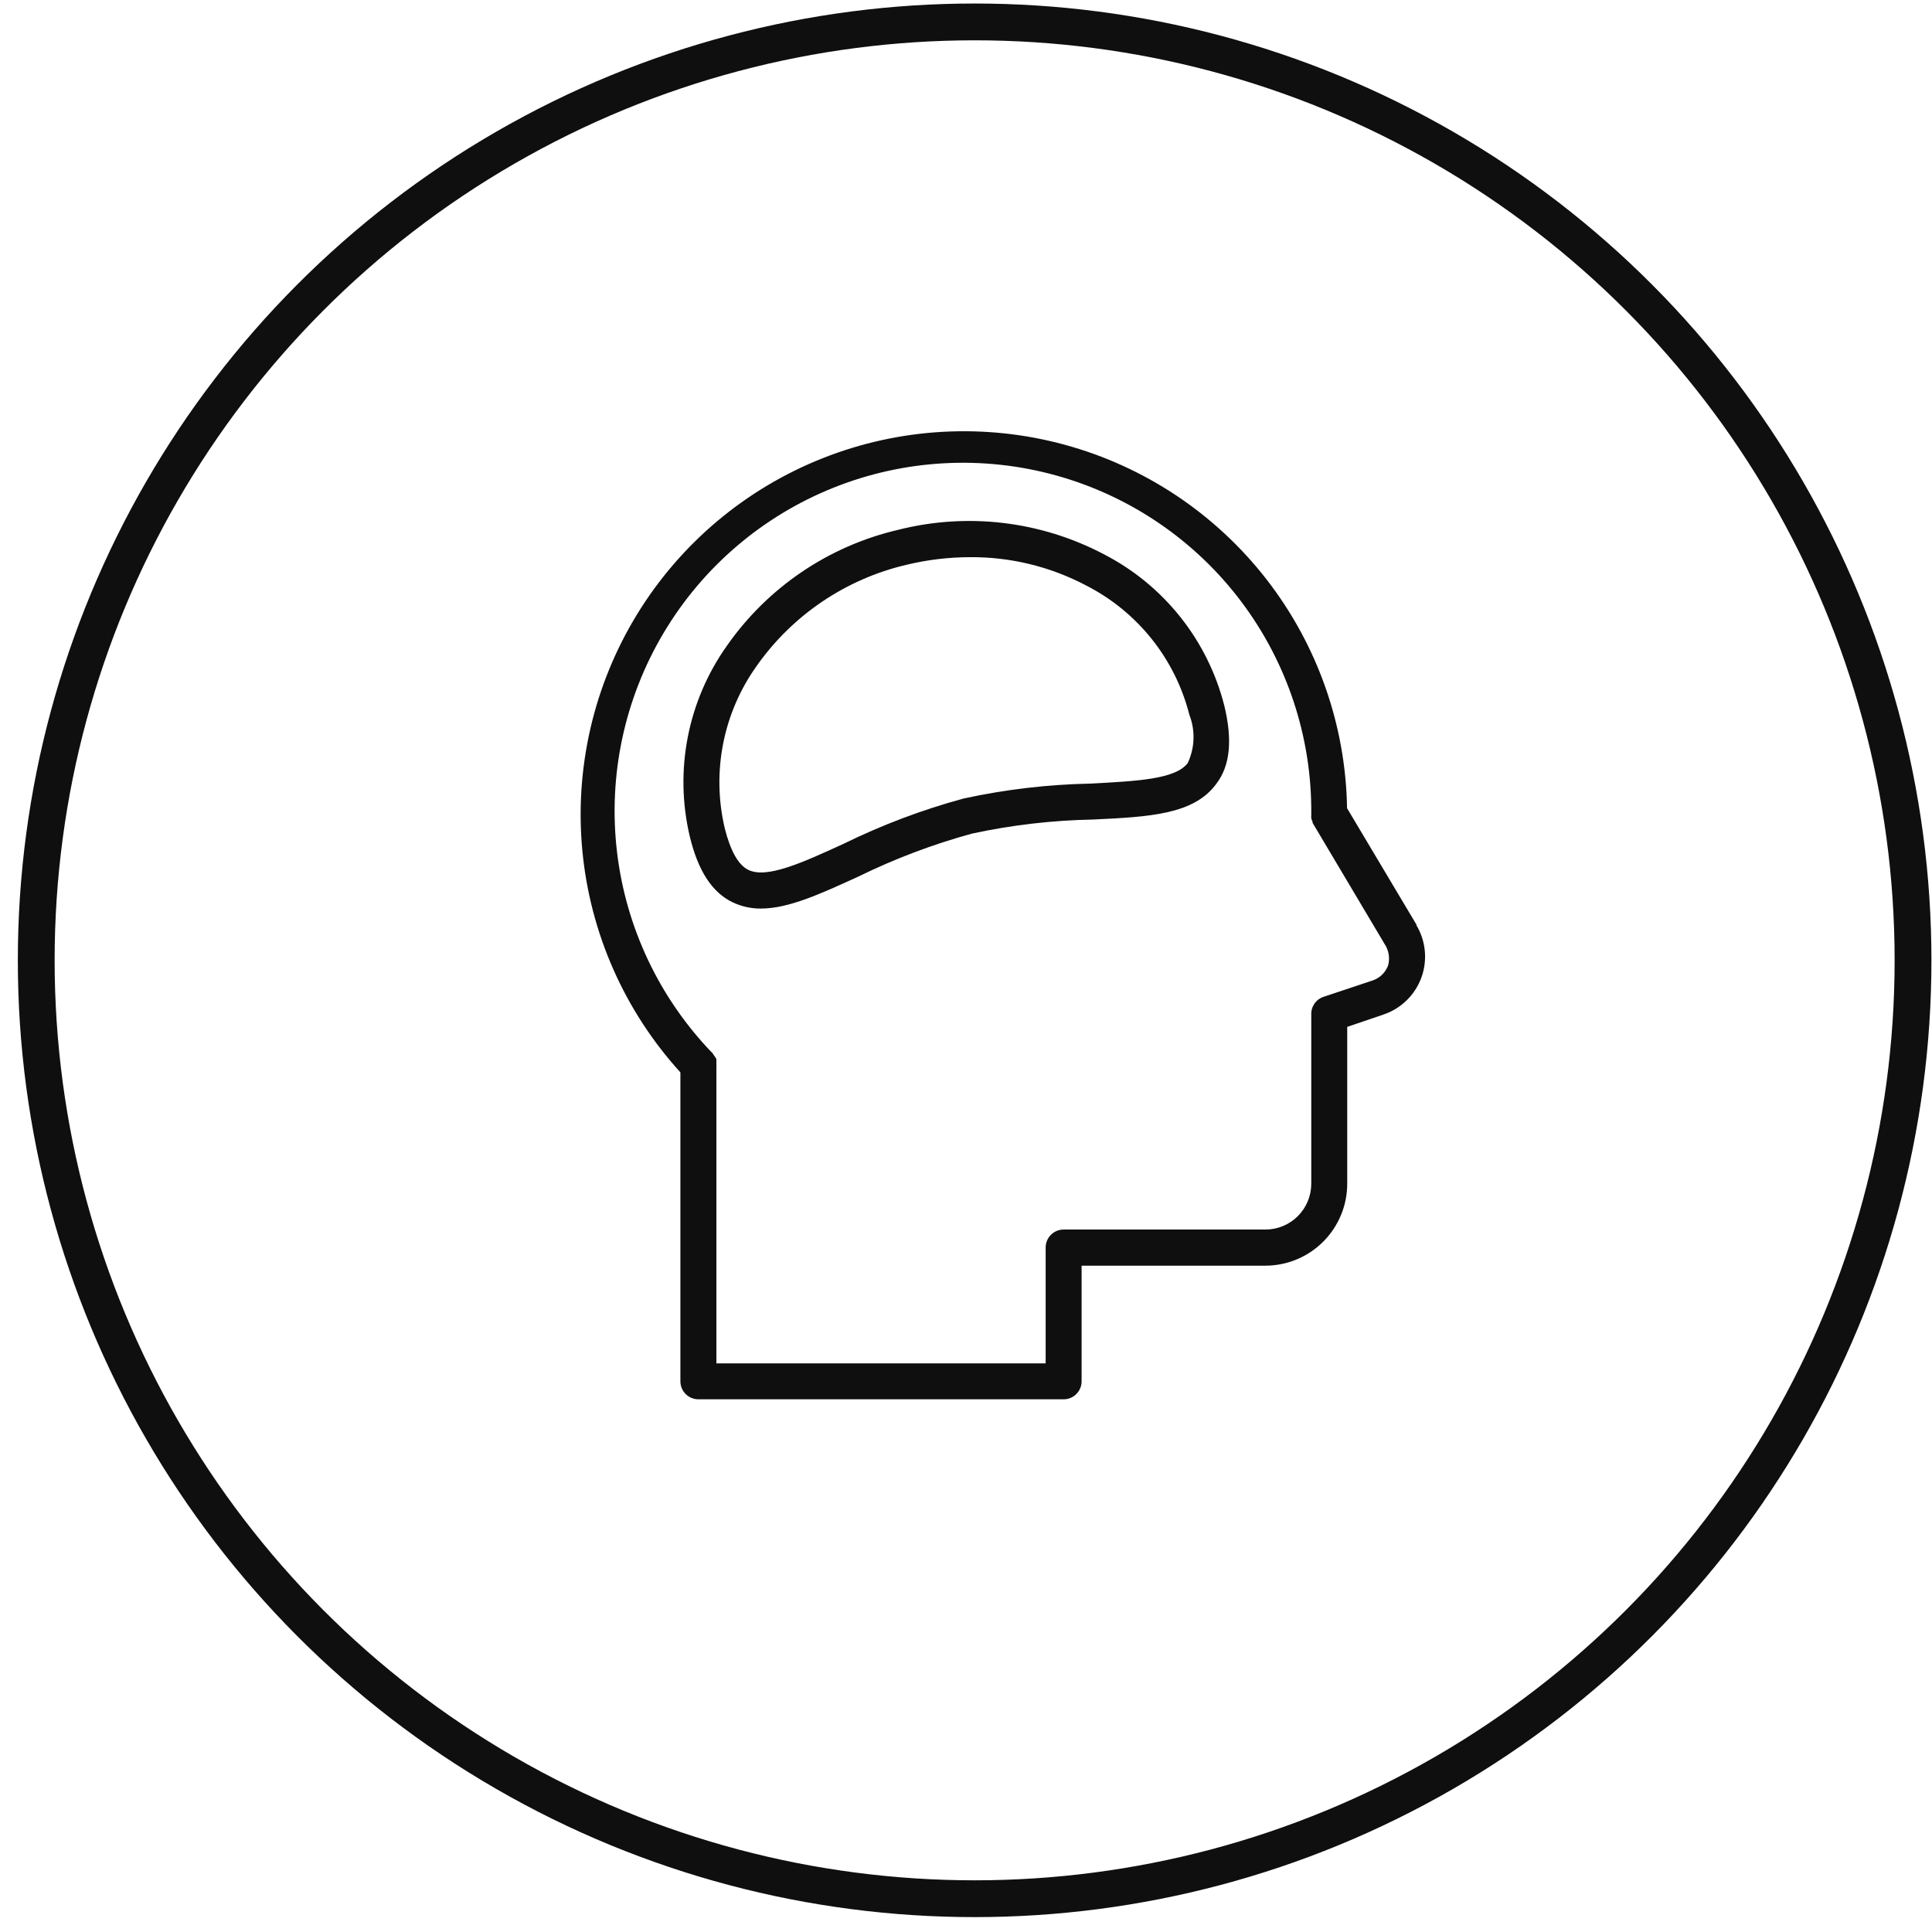
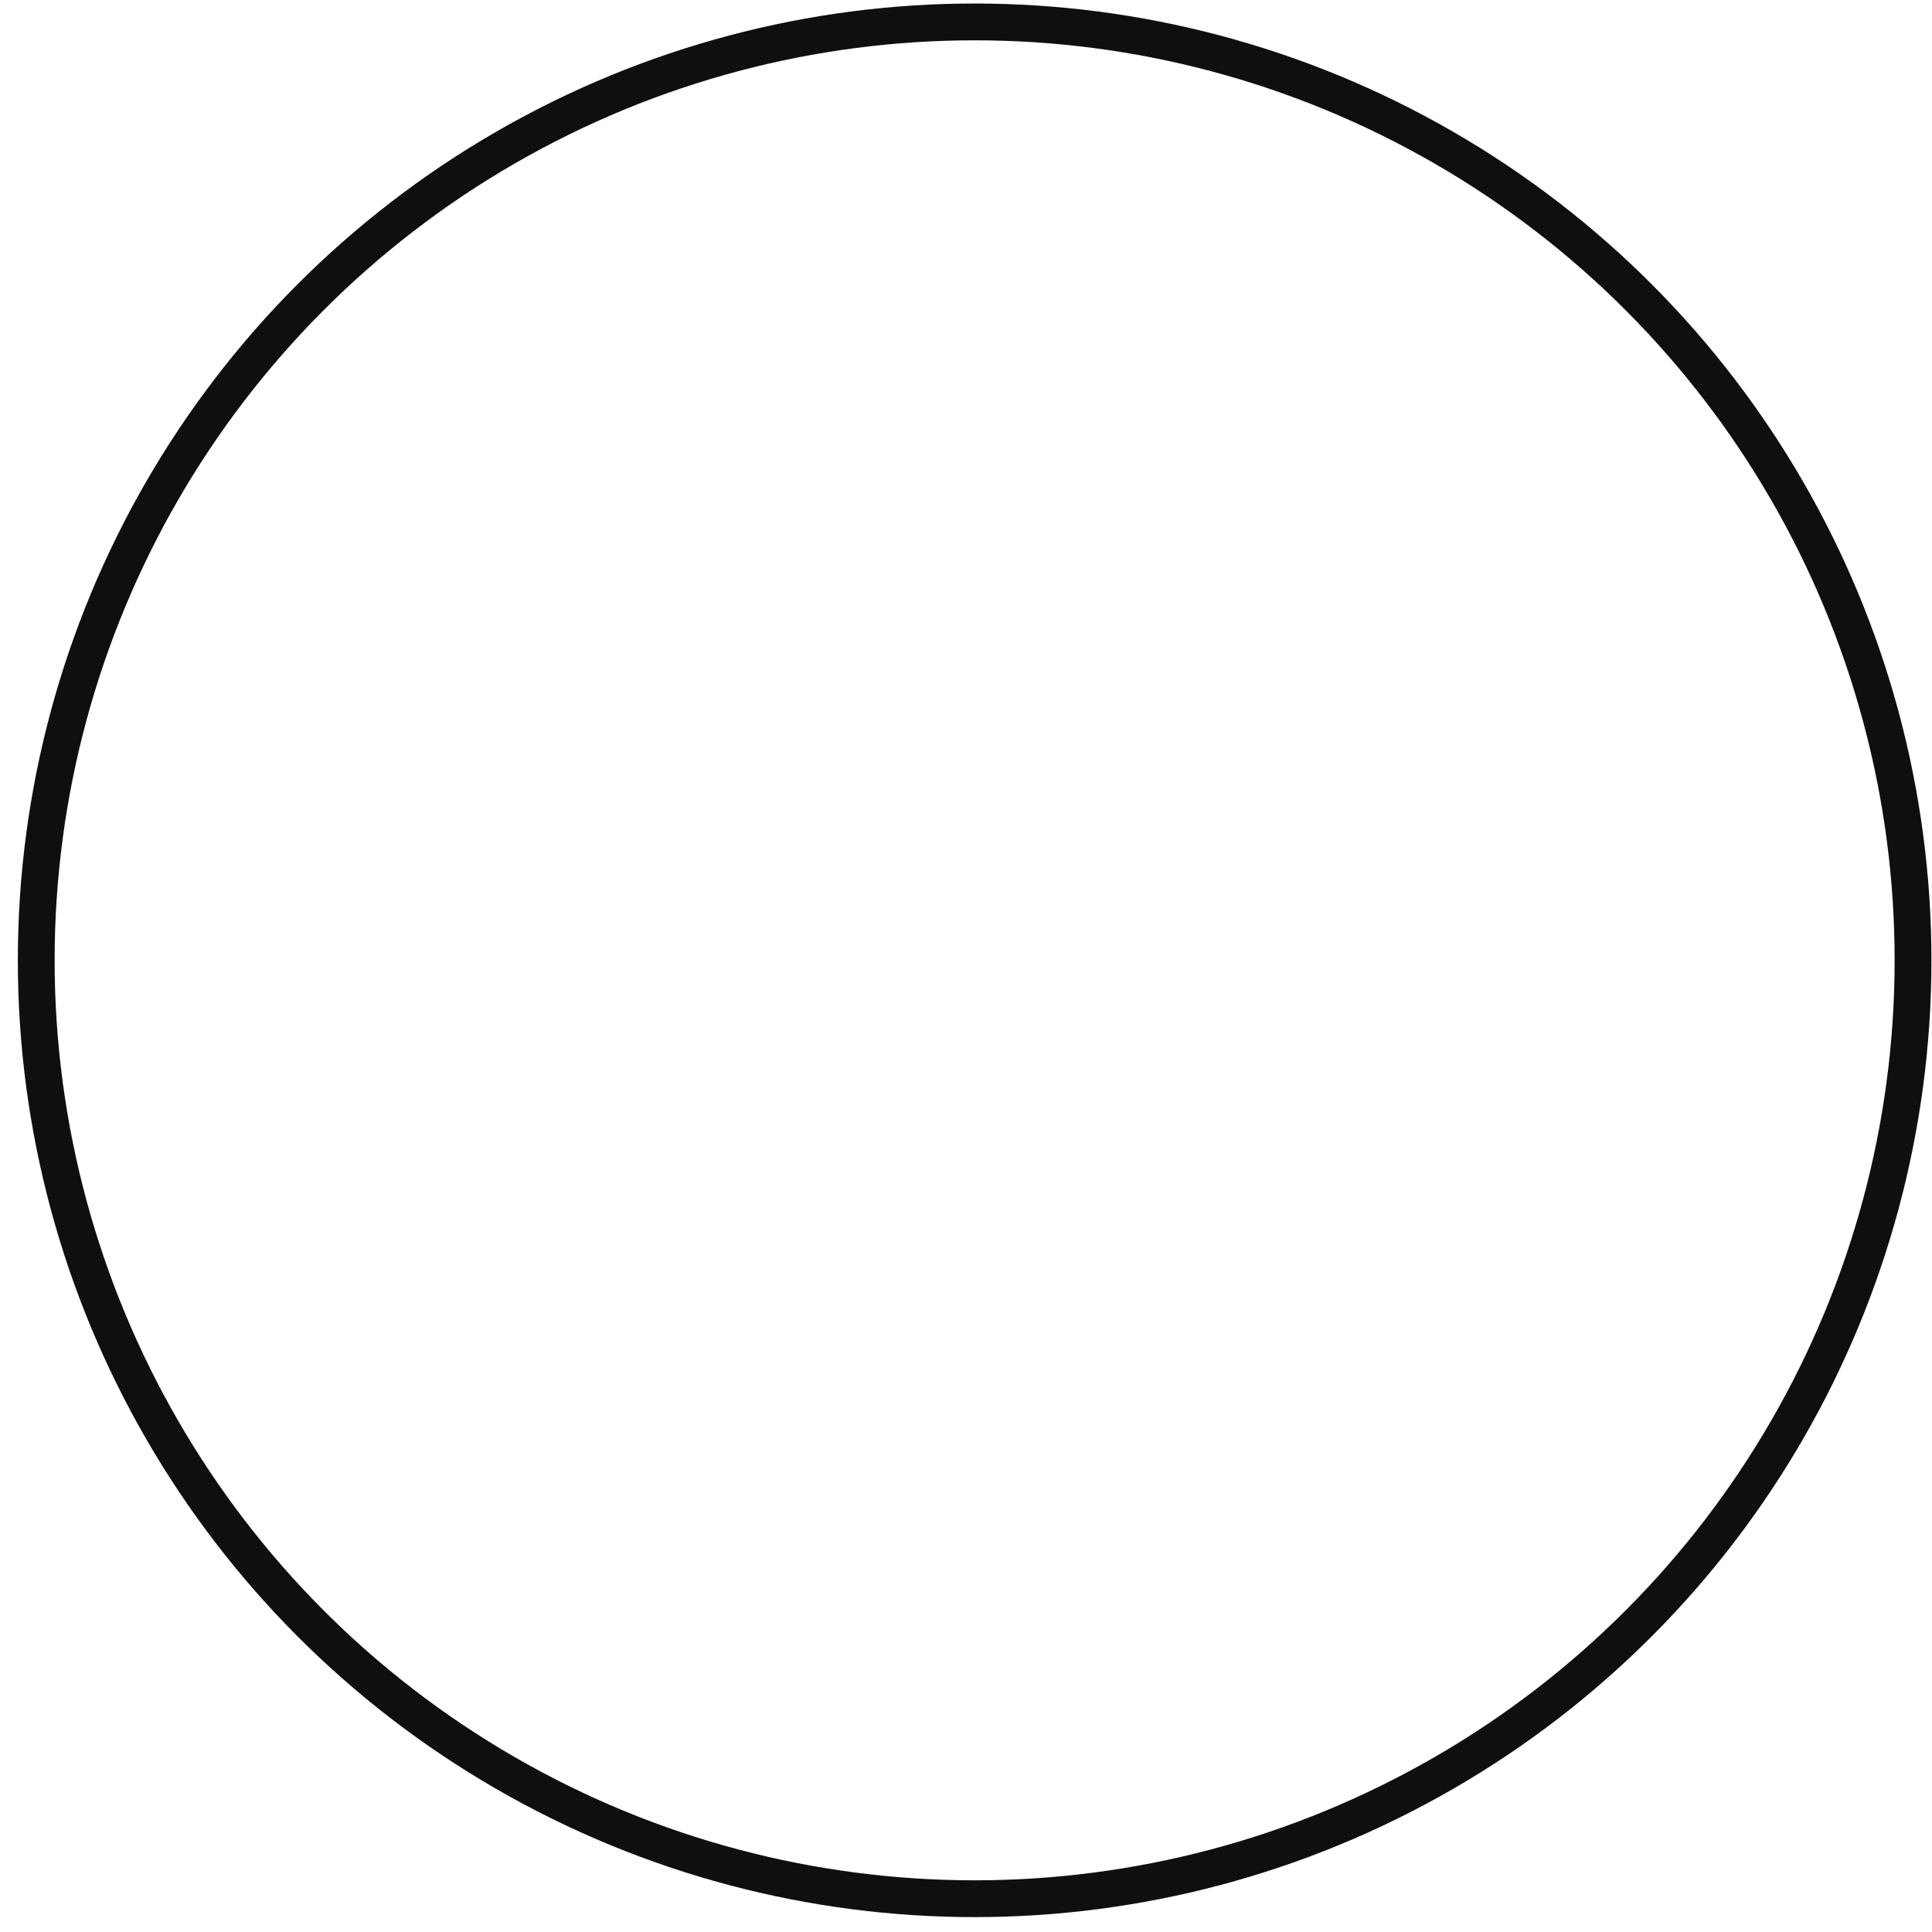
<svg xmlns="http://www.w3.org/2000/svg" width="105" height="105" viewBox="0 0 105 105" fill="none">
-   <path d="M77.002 50.287L73.21 43.924L73.21 43.924C73.136 39.415 71.6 35.052 68.835 31.491C66.069 27.929 62.222 25.361 57.872 24.173C53.522 22.985 48.904 23.241 44.712 24.902C40.519 26.564 36.979 29.541 34.624 33.386C32.269 37.231 31.225 41.737 31.649 46.226C32.074 50.715 33.944 54.945 36.978 58.281V75.072C36.978 75.331 37.081 75.58 37.265 75.763C37.448 75.946 37.697 76.049 37.956 76.049H57.806C58.065 76.049 58.314 75.946 58.497 75.763C58.68 75.58 58.783 75.331 58.783 75.072V68.787H68.782C69.962 68.782 71.092 68.309 71.924 67.472C72.756 66.634 73.222 65.501 73.219 64.321V55.808L75.174 55.144V55.143C76.135 54.824 76.899 54.083 77.248 53.132C77.596 52.18 77.491 51.121 76.962 50.256L77.002 50.287ZM75.438 52.476V52.476C75.294 52.859 74.986 53.157 74.597 53.287L71.929 54.176V54.176C71.513 54.316 71.242 54.716 71.265 55.154V64.321C71.267 64.983 71.007 65.617 70.542 66.087C70.076 66.556 69.443 66.821 68.782 66.823H57.806C57.267 66.823 56.829 67.261 56.829 67.801V74.095H38.934V57.92C38.939 57.875 38.939 57.829 38.934 57.783C38.938 57.709 38.938 57.633 38.934 57.558C38.898 57.489 38.856 57.423 38.806 57.363C38.787 57.325 38.764 57.289 38.738 57.255C35.845 54.269 34.014 50.413 33.531 46.283C33.047 42.153 33.937 37.979 36.062 34.405C38.187 30.831 41.43 28.056 45.29 26.509C49.15 24.962 53.411 24.729 57.417 25.845C61.423 26.962 64.95 29.366 67.452 32.687C69.955 36.008 71.295 40.06 71.265 44.217C71.261 44.236 71.261 44.257 71.265 44.276C71.26 44.341 71.26 44.406 71.265 44.472C71.282 44.535 71.305 44.598 71.334 44.657V44.716L75.243 51.293V51.294C75.479 51.64 75.55 52.072 75.439 52.476L75.438 52.476ZM59.976 30.114C56.545 28.313 52.57 27.843 48.814 28.795C45.042 29.674 41.729 31.916 39.51 35.089C37.377 38.091 36.64 41.865 37.486 45.449C37.936 47.326 38.699 48.499 39.812 49.036L39.813 49.036C40.294 49.266 40.823 49.383 41.357 49.378C42.862 49.378 44.602 48.576 46.654 47.638C48.635 46.667 50.703 45.885 52.831 45.303C54.991 44.837 57.19 44.582 59.399 44.54C62.468 44.393 64.892 44.276 66.114 42.585C66.856 41.608 66.993 40.21 66.534 38.334C65.627 34.781 63.239 31.788 59.976 30.114L59.976 30.114ZM64.55 41.472C63.875 42.361 61.755 42.449 59.301 42.586V42.586C56.971 42.63 54.65 42.902 52.372 43.397C50.122 44.008 47.936 44.833 45.843 45.86C43.605 46.886 41.679 47.766 40.672 47.277C40.125 47.013 39.695 46.241 39.382 44.99L39.383 44.99C38.671 41.944 39.305 38.739 41.122 36.194C43.074 33.42 45.979 31.461 49.283 30.691C50.413 30.42 51.571 30.282 52.733 30.281C54.938 30.267 57.111 30.801 59.057 31.834C61.837 33.262 63.869 35.814 64.638 38.842C64.97 39.694 64.939 40.644 64.55 41.471L64.55 41.472Z" fill="#0F0F0F" />
  <circle cx="52.969" cy="52.191" r="51" stroke="#0F0F0F" stroke-width="2" />
</svg>